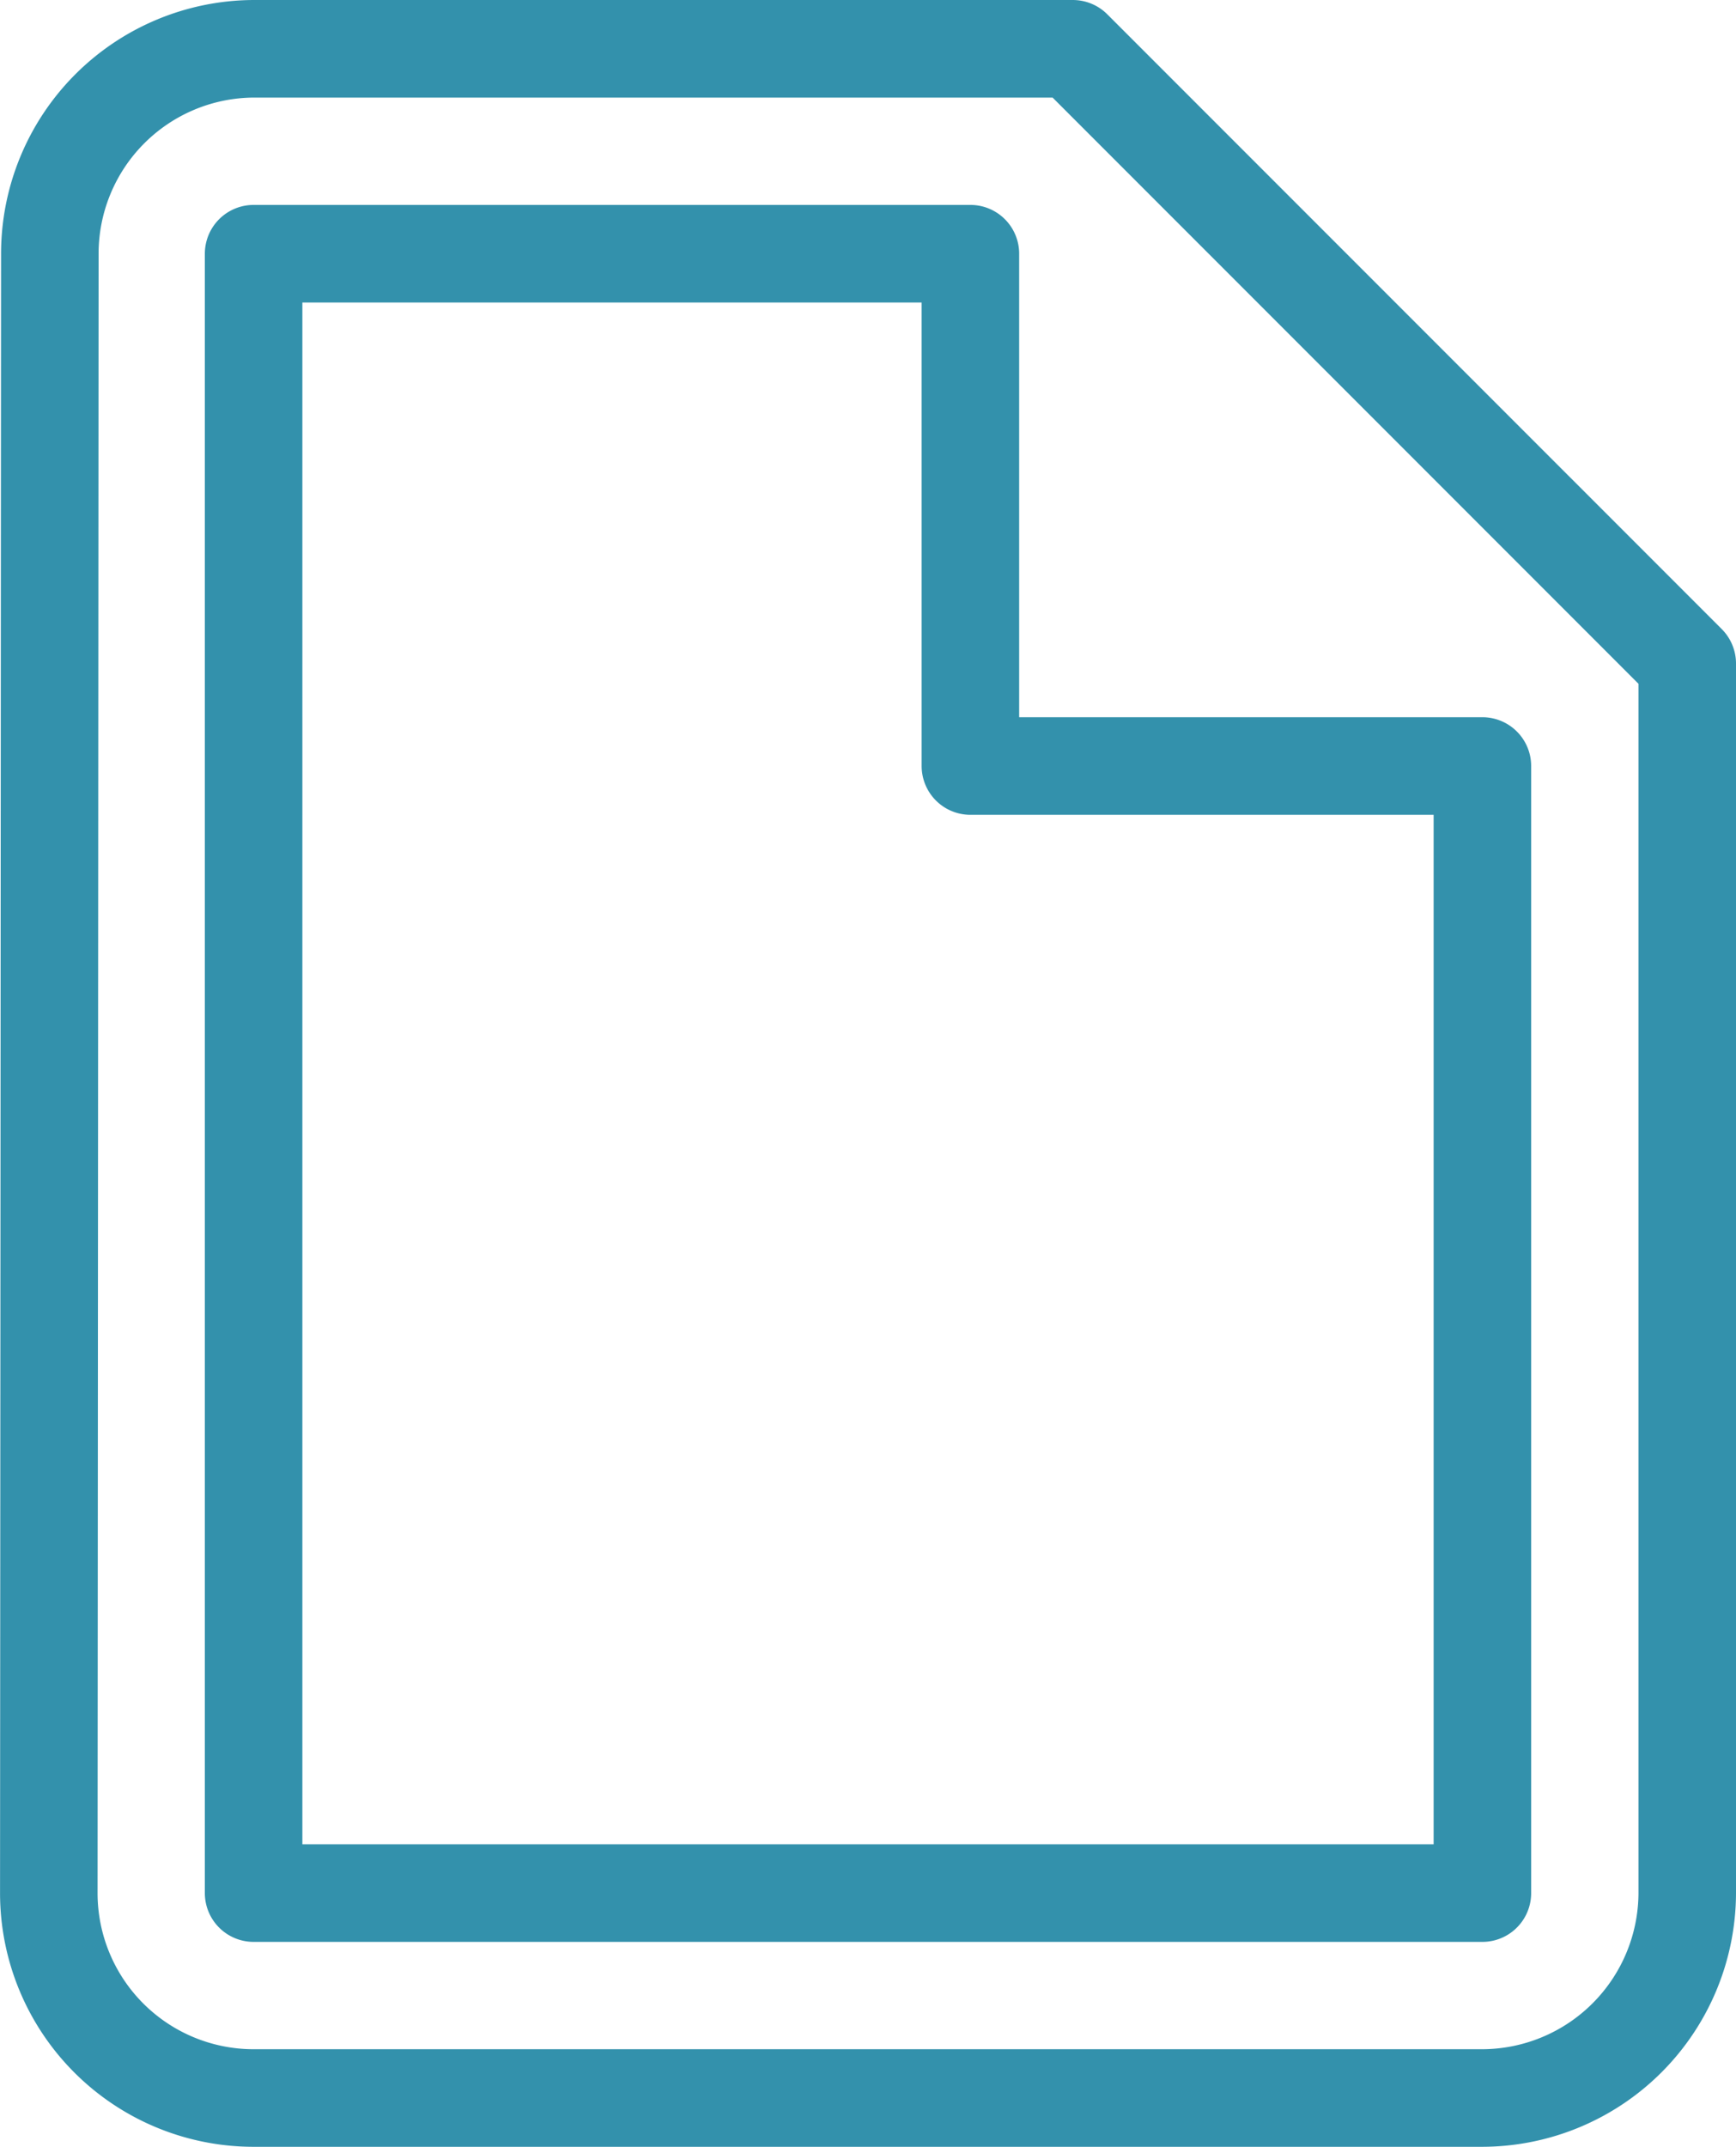
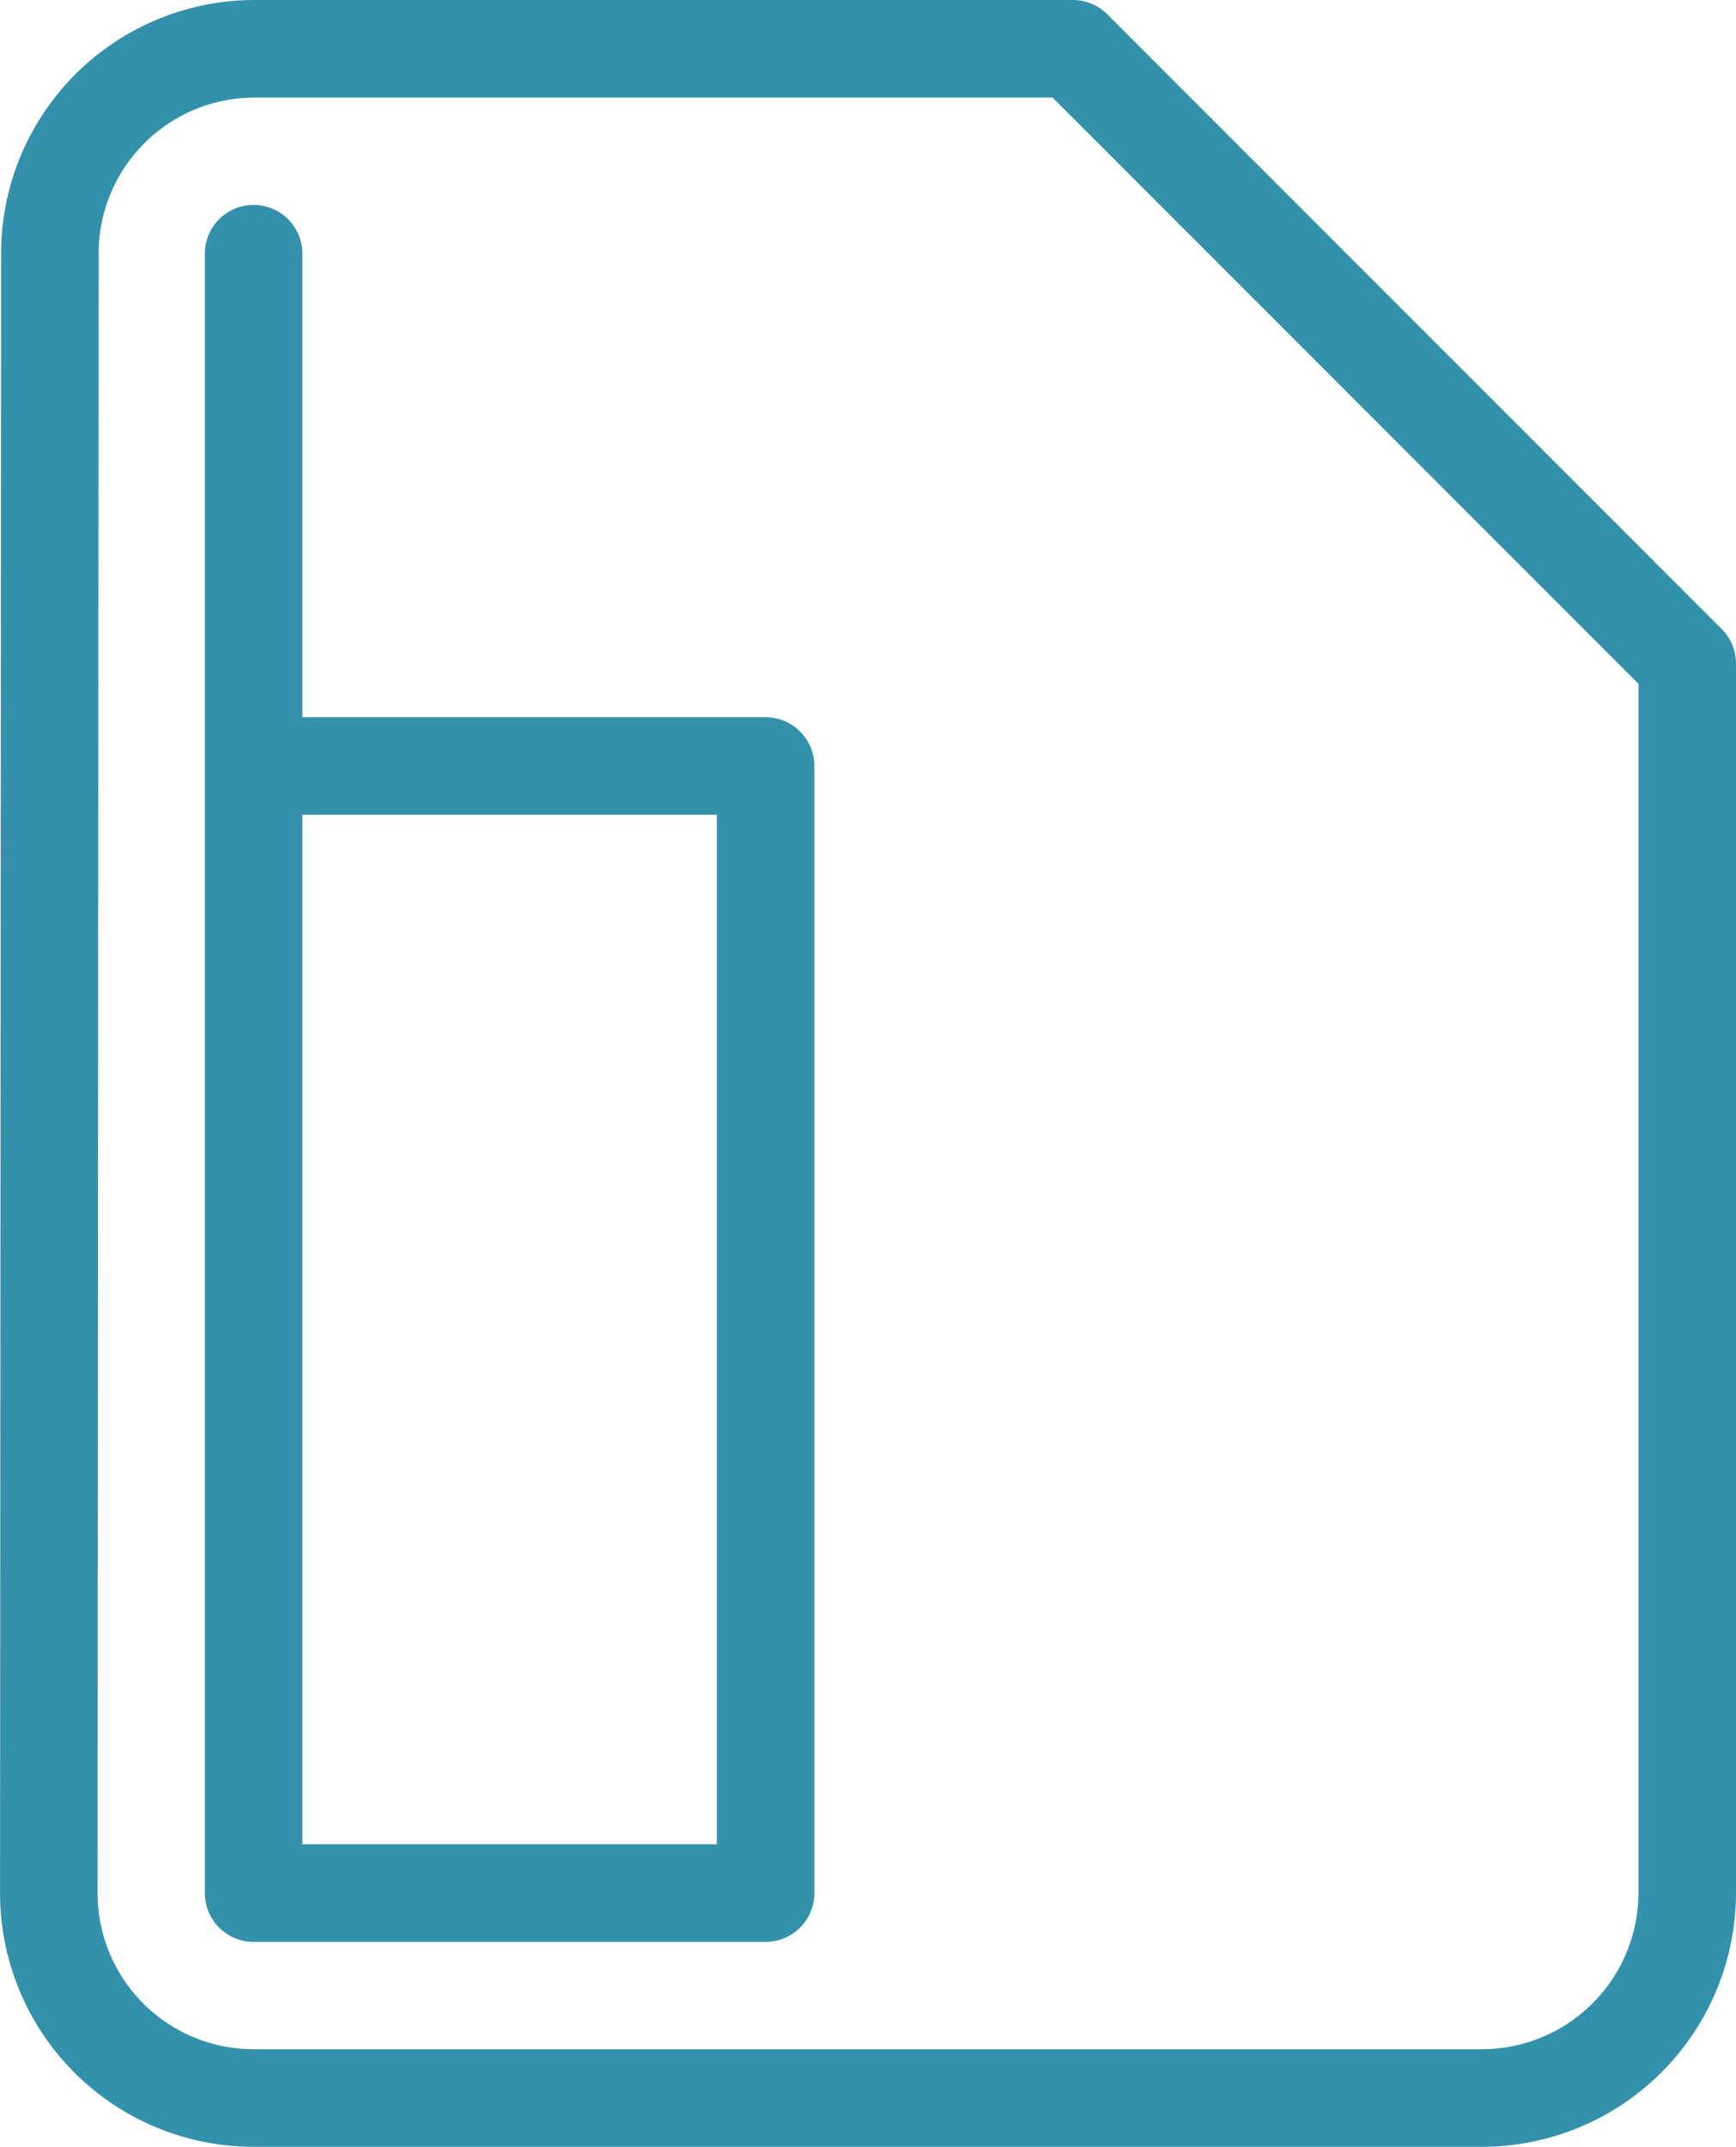
<svg xmlns="http://www.w3.org/2000/svg" width="35.602" height="44.002" viewBox="0 0 35.602 44.002">
-   <path id="Path_5625" data-name="Path 5625" d="M33.748,4.843h-16.8a4.2,4.2,0,0,0-4.179,4.2l-.021,33.6a4.2,4.2,0,0,0,4.179,4.2H42.149a4.213,4.213,0,0,0,4.2-4.2v-25.2Zm-16.8,37.8V9.043h14.7v10.5h10.5v23.1Z" transform="translate(-11.747 -3.843)" fill="none" stroke="#3391ac" stroke-linecap="round" stroke-linejoin="round" stroke-width="2" />
+   <path id="Path_5625" data-name="Path 5625" d="M33.748,4.843h-16.8a4.2,4.2,0,0,0-4.179,4.2l-.021,33.6a4.2,4.2,0,0,0,4.179,4.2H42.149a4.213,4.213,0,0,0,4.2-4.2v-25.2Zm-16.8,37.8V9.043v10.5h10.5v23.1Z" transform="translate(-11.747 -3.843)" fill="none" stroke="#3391ac" stroke-linecap="round" stroke-linejoin="round" stroke-width="2" />
</svg>